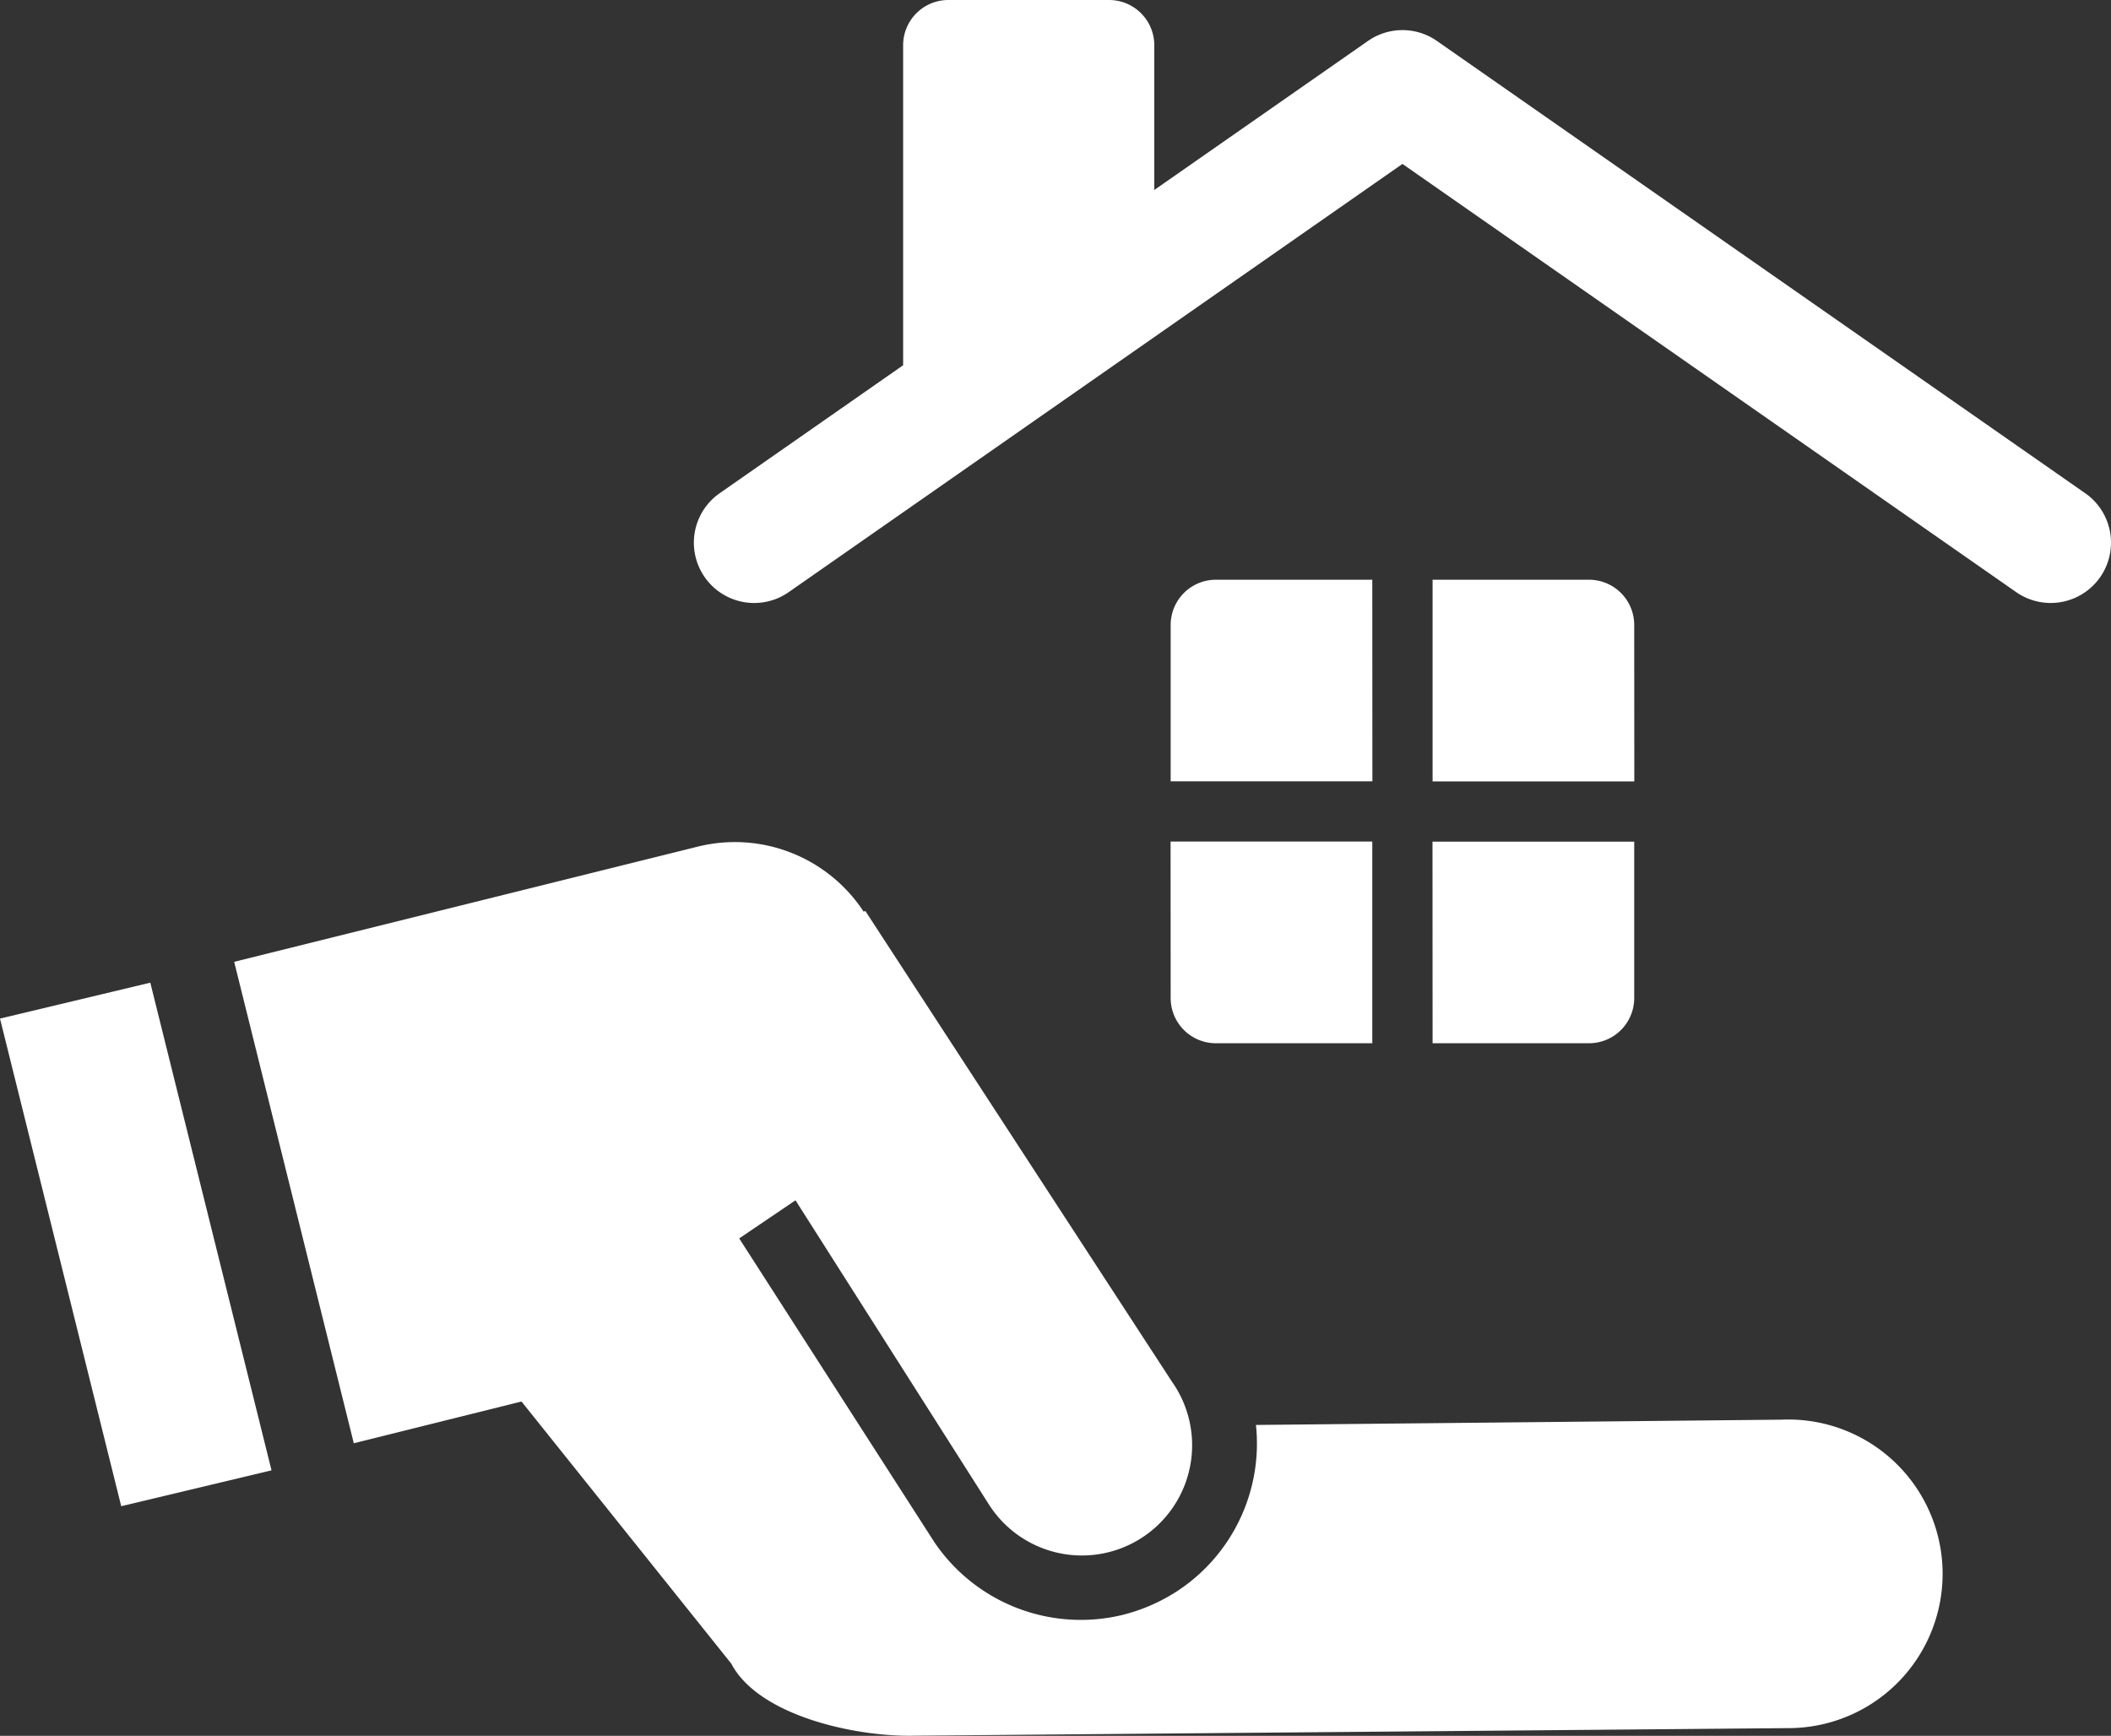
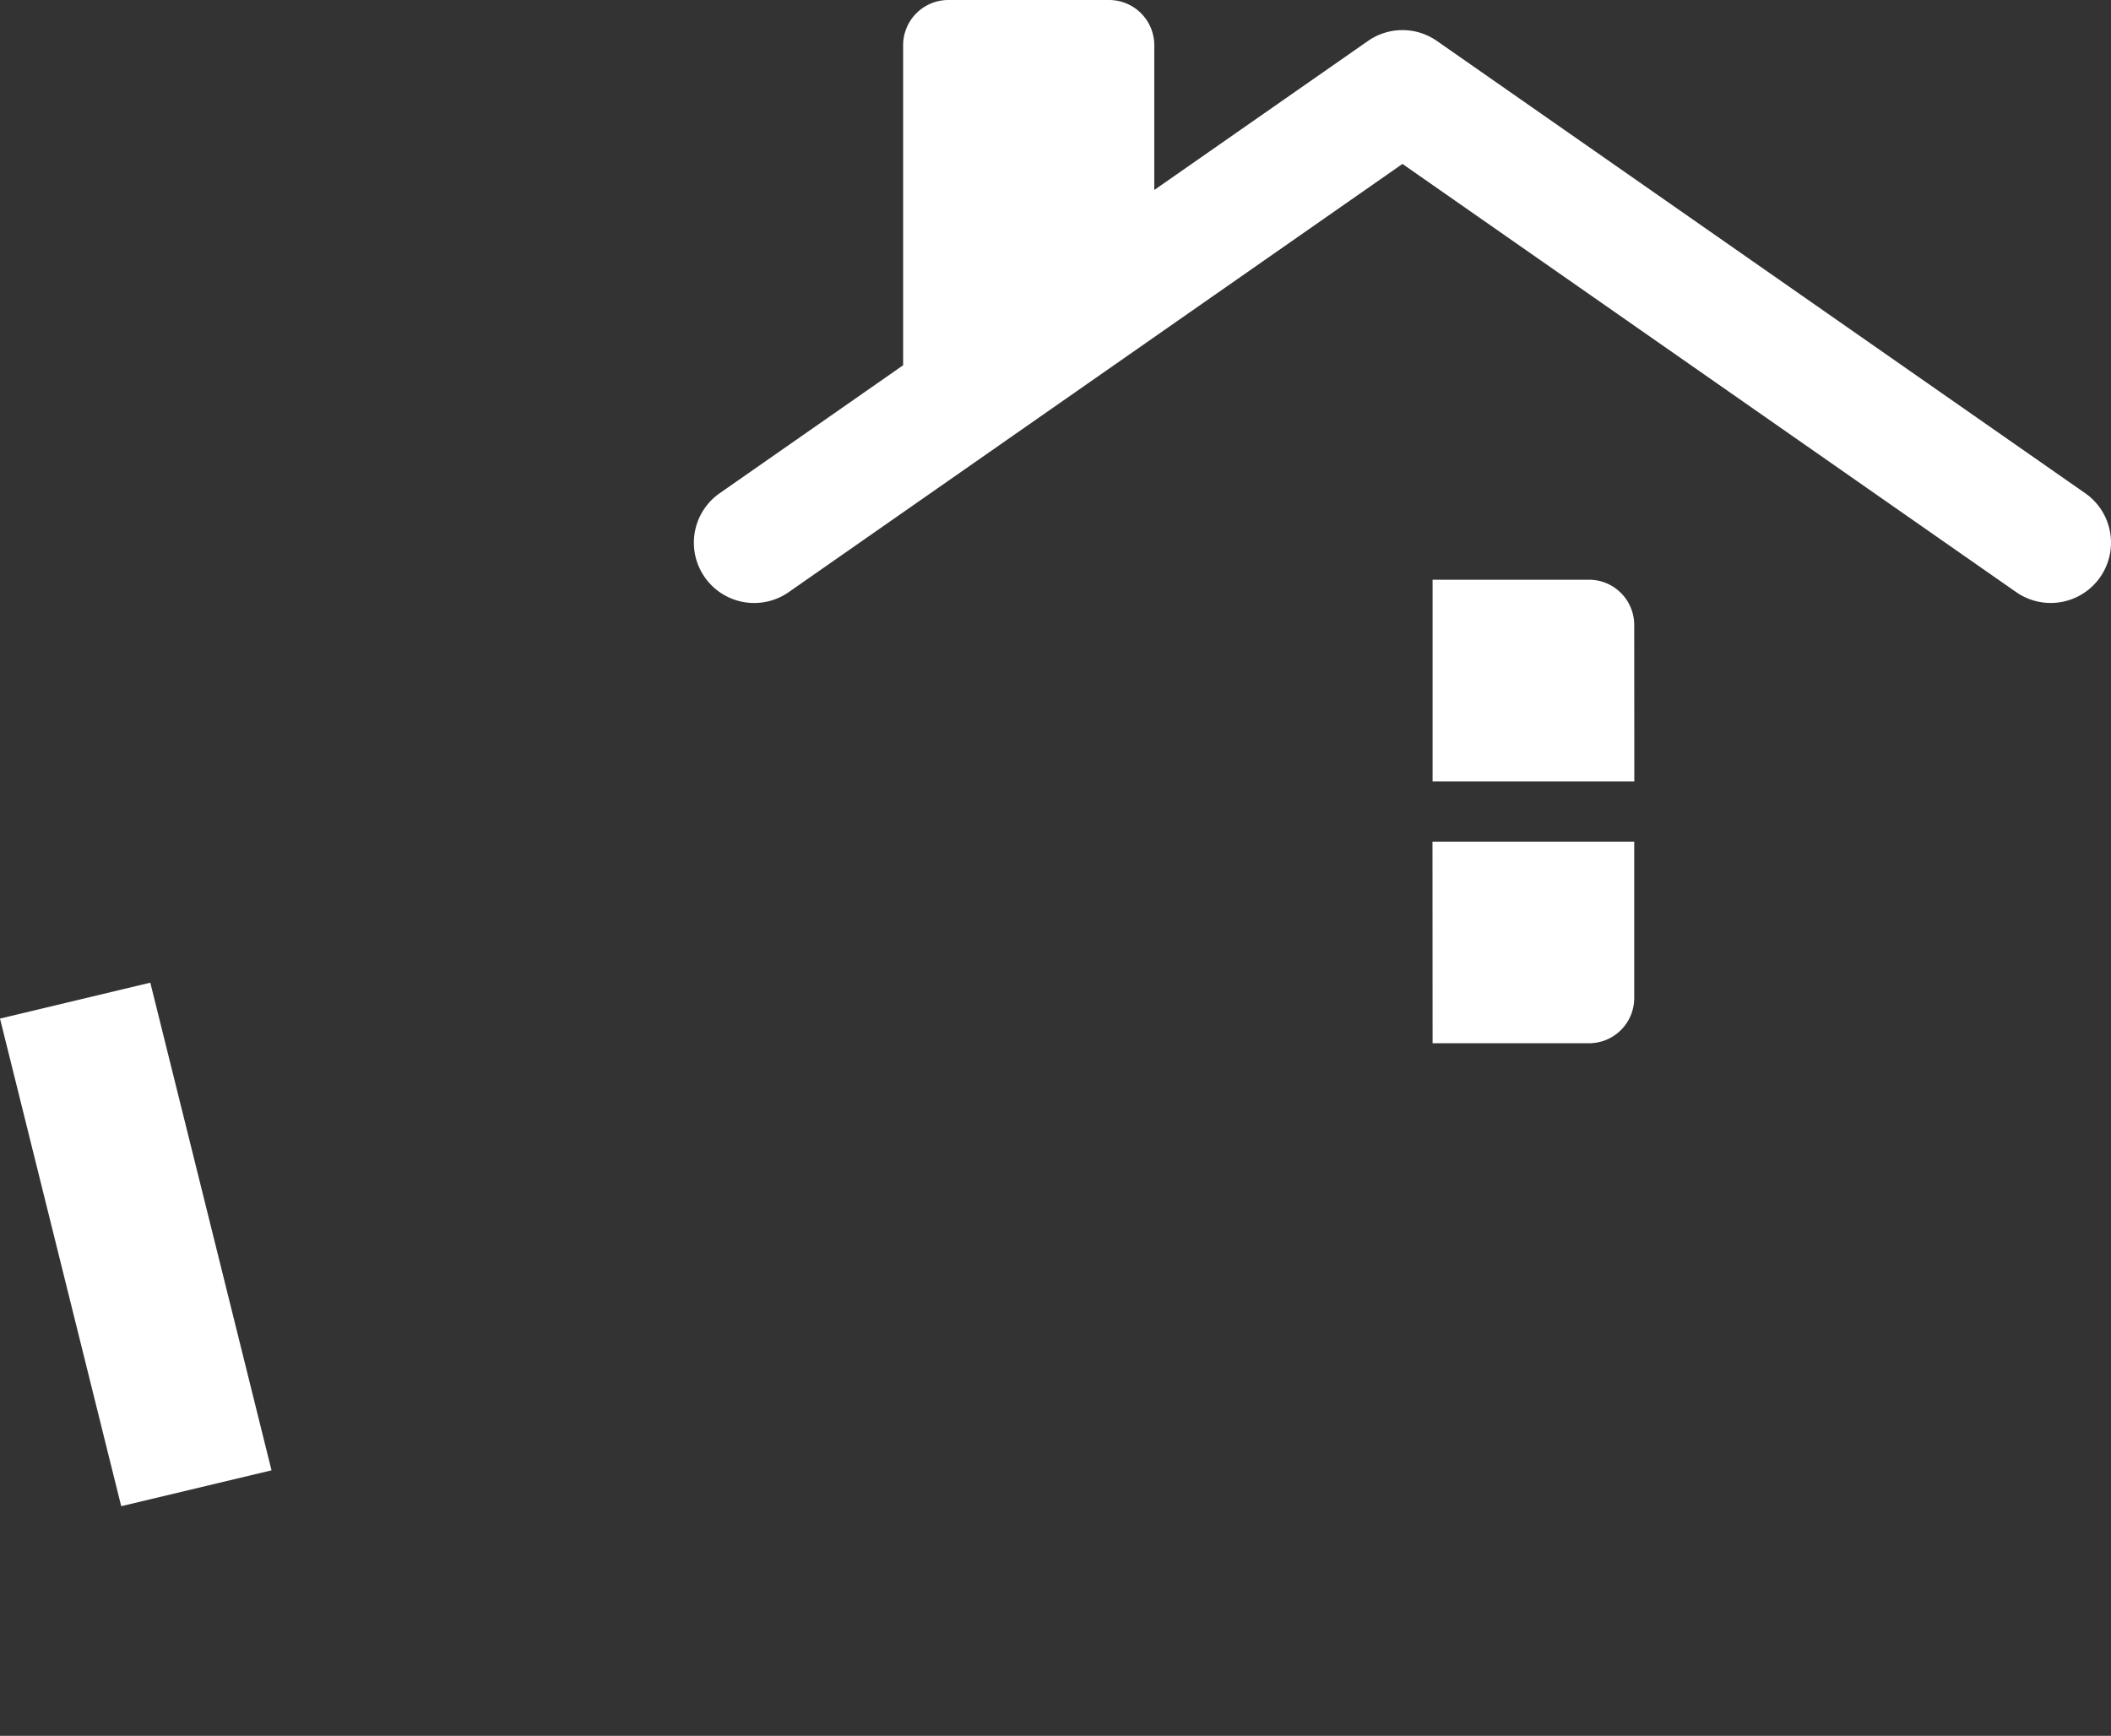
<svg xmlns="http://www.w3.org/2000/svg" id="グループ_281" data-name="グループ 281" width="90" height="74.009" viewBox="0 0 90 74.009">
  <rect x="0" y="0" width="90" height="74.009" fill="#333333" stroke="none" />
  <defs>
    <clipPath id="clip-path">
      <rect id="長方形_254" data-name="長方形 254" width="90" height="74.009" fill="none" />
    </clipPath>
  </defs>
  <g id="グループ_252" data-name="グループ 252" clip-path="url(#clip-path)">
-     <path id="パス_913132" data-name="パス 913132" d="M194.136,146.248a1.928,1.928,0,0,0,1.928,1.928h6.668v-8.6h-8.6Z" transform="translate(-144.226 -103.696)" fill="#fff" />
-     <path id="パス_913133" data-name="パス 913133" d="M104.873,164.273l-22.481.226a7.525,7.525,0,0,1-3.259,7.02,7.7,7.7,0,0,1-2.4,1.072,7.539,7.539,0,0,1-8.044-3.083l-8.328-12.962,2.4-1.625,8.266,13a4.7,4.7,0,1,0,7.785-5.265l-13.07-20.067-.078.022A6.564,6.564,0,0,0,58.6,139.84l-19.77,4.913,5.1,20.527L51.08,163.5l8.943,11.175c1.169,2.229,5.316,3.136,7.833,3.073l37.372-.324a6.579,6.579,0,1,0-.355-13.153" transform="translate(-28.846 -103.745)" fill="#fff" />
-     <path id="パス_913134" data-name="パス 913134" d="M202.732,96.142h-6.668a1.929,1.929,0,0,0-1.928,1.928v6.668h8.6Z" transform="translate(-144.226 -71.425)" fill="#fff" />
    <path id="パス_913135" data-name="パス 913135" d="M0,164.5l5.168,20.79,6.408-1.529L6.408,162.969Z" transform="translate(0 -121.072)" fill="#fff" />
    <path id="パス_913136" data-name="パス 913136" d="M174.388,21.029,146.751,1.747a2.567,2.567,0,0,0-2.942,0L134.7,8.1V1.928A1.929,1.929,0,0,0,132.777,0H125.92a1.928,1.928,0,0,0-1.928,1.928V15.573l-7.821,5.456a2.571,2.571,0,1,0,2.942,4.218L145.28,6.989l26.166,18.257a2.571,2.571,0,1,0,2.942-4.218" transform="translate(-85.488)" fill="#fff" />
    <path id="パス_913137" data-name="パス 913137" d="M246.17,98.07a1.929,1.929,0,0,0-1.928-1.928h-6.668v8.6h8.6Z" transform="translate(-176.497 -71.425)" fill="#fff" />
    <path id="パス_913138" data-name="パス 913138" d="M237.574,148.176h6.668a1.928,1.928,0,0,0,1.928-1.928V139.58h-8.6Z" transform="translate(-176.497 -103.696)" fill="#fff" />
  </g>
</svg>